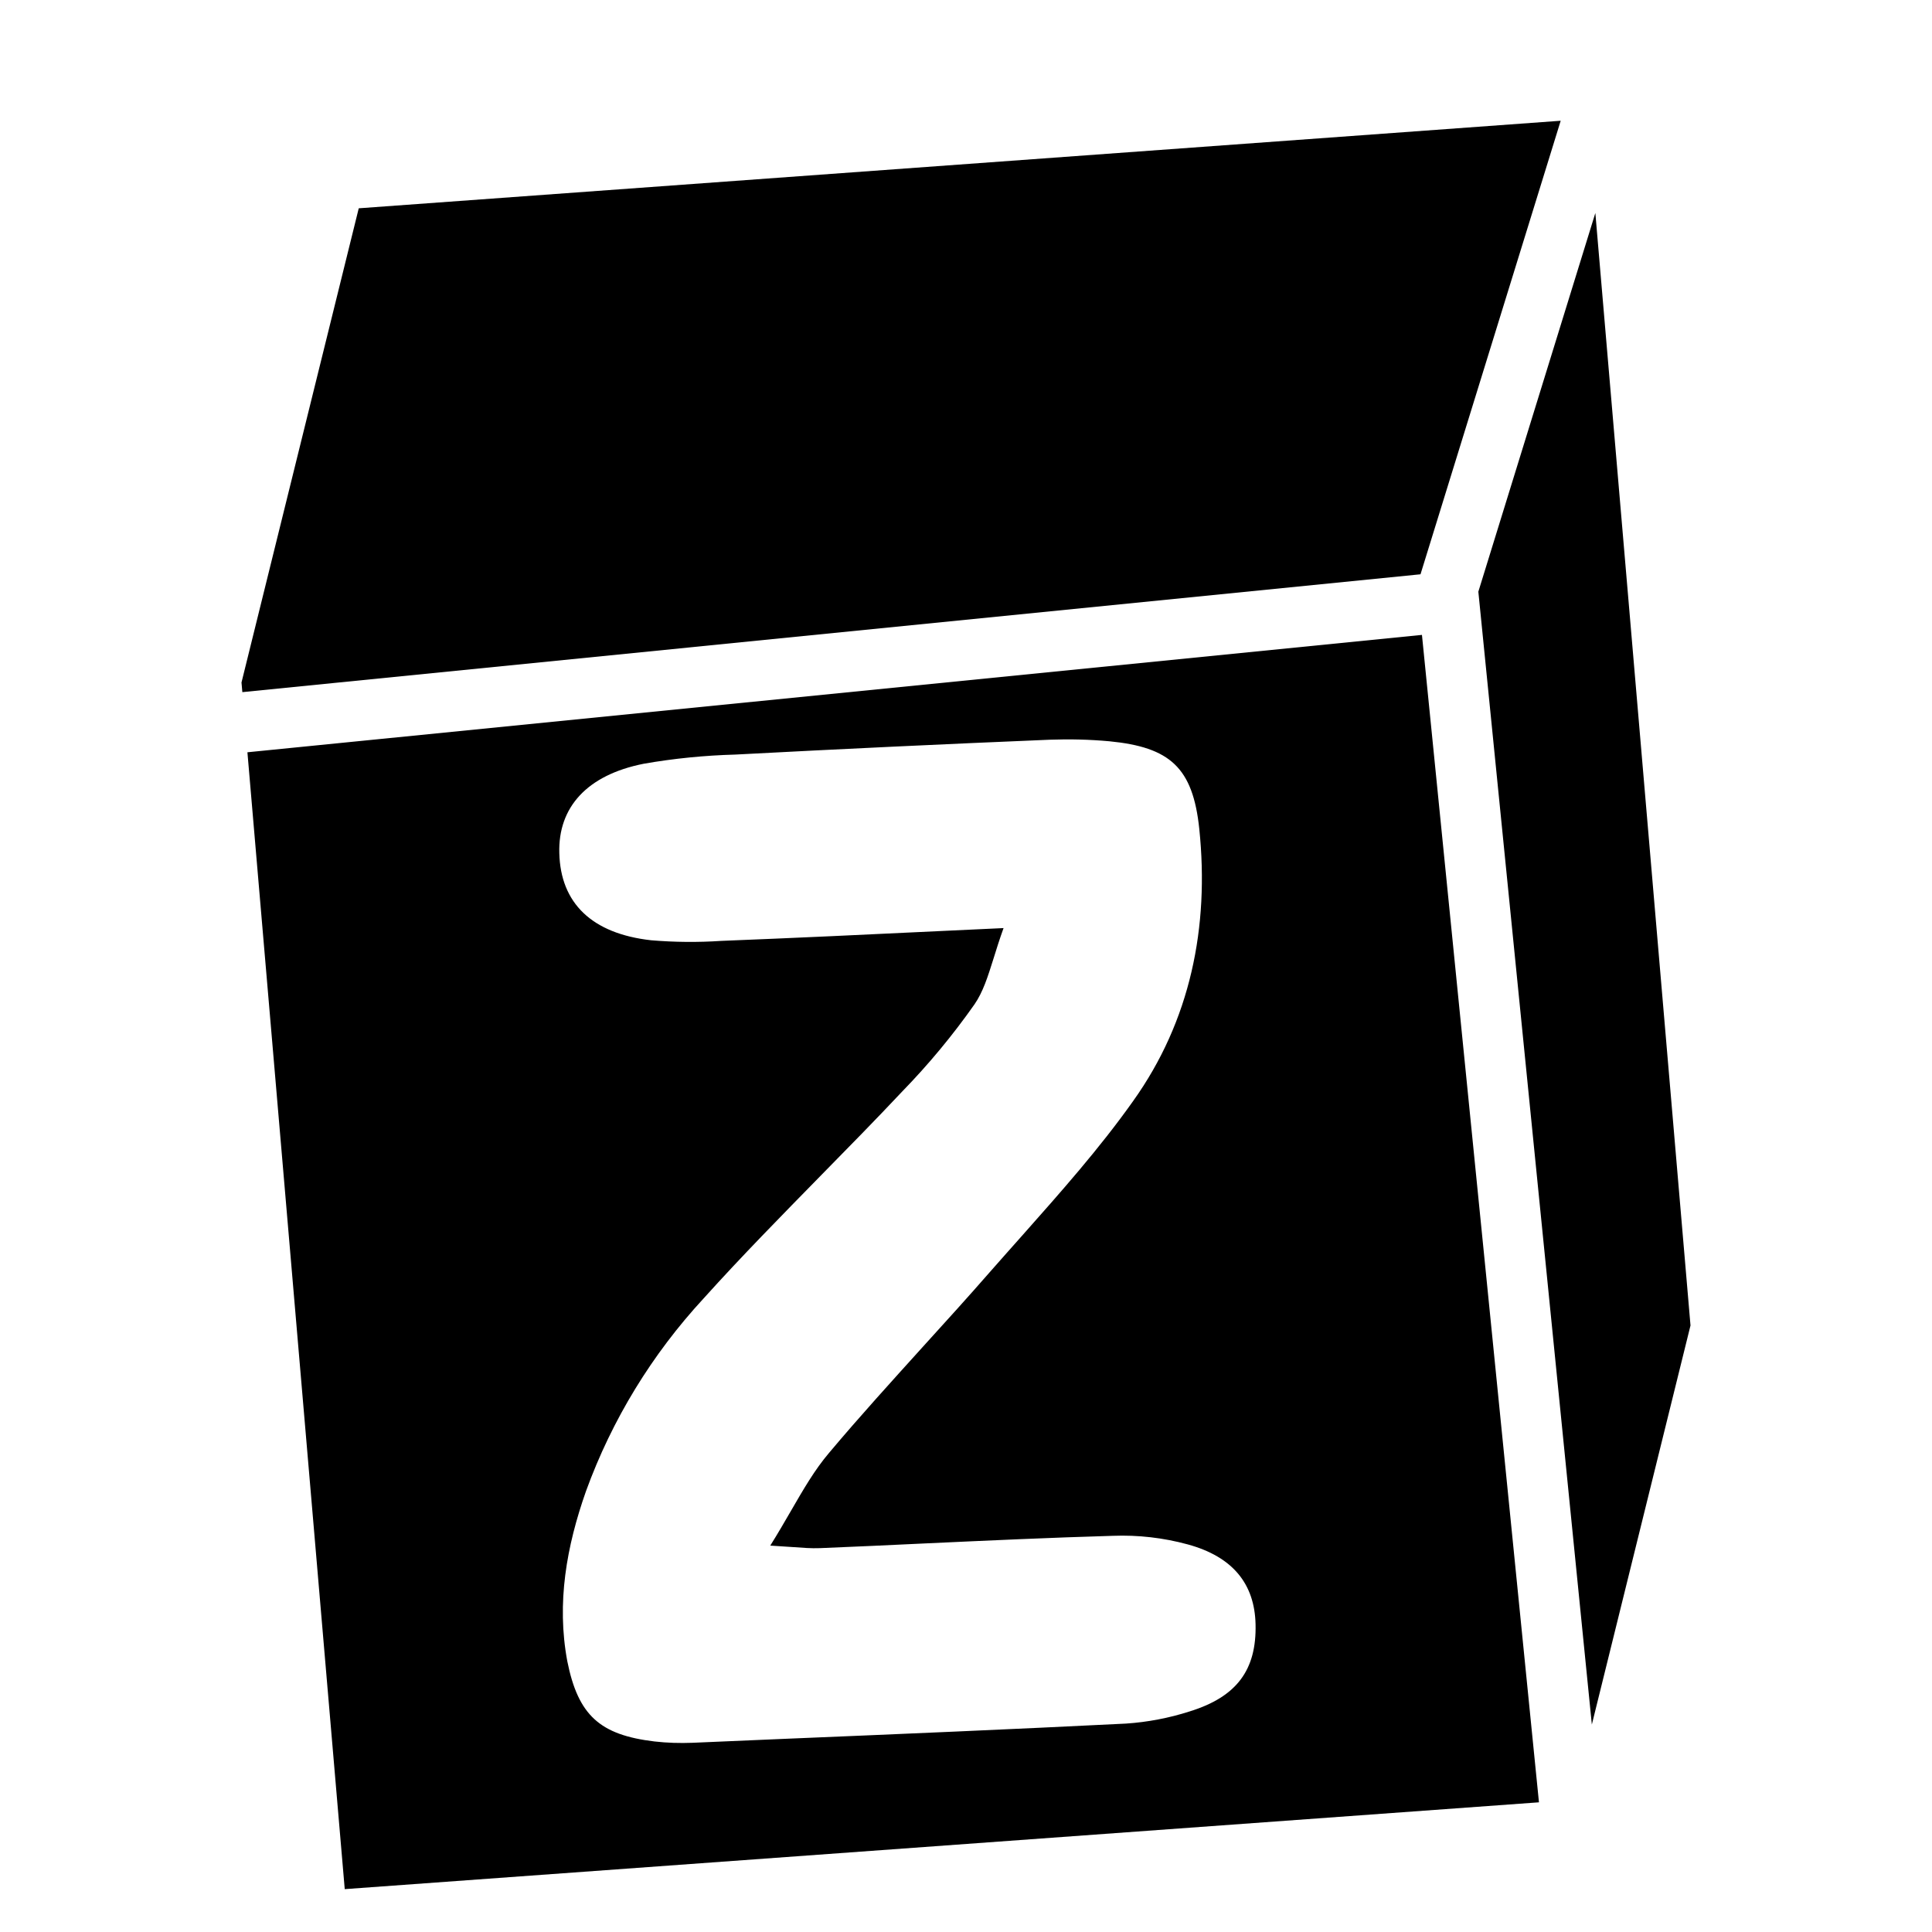
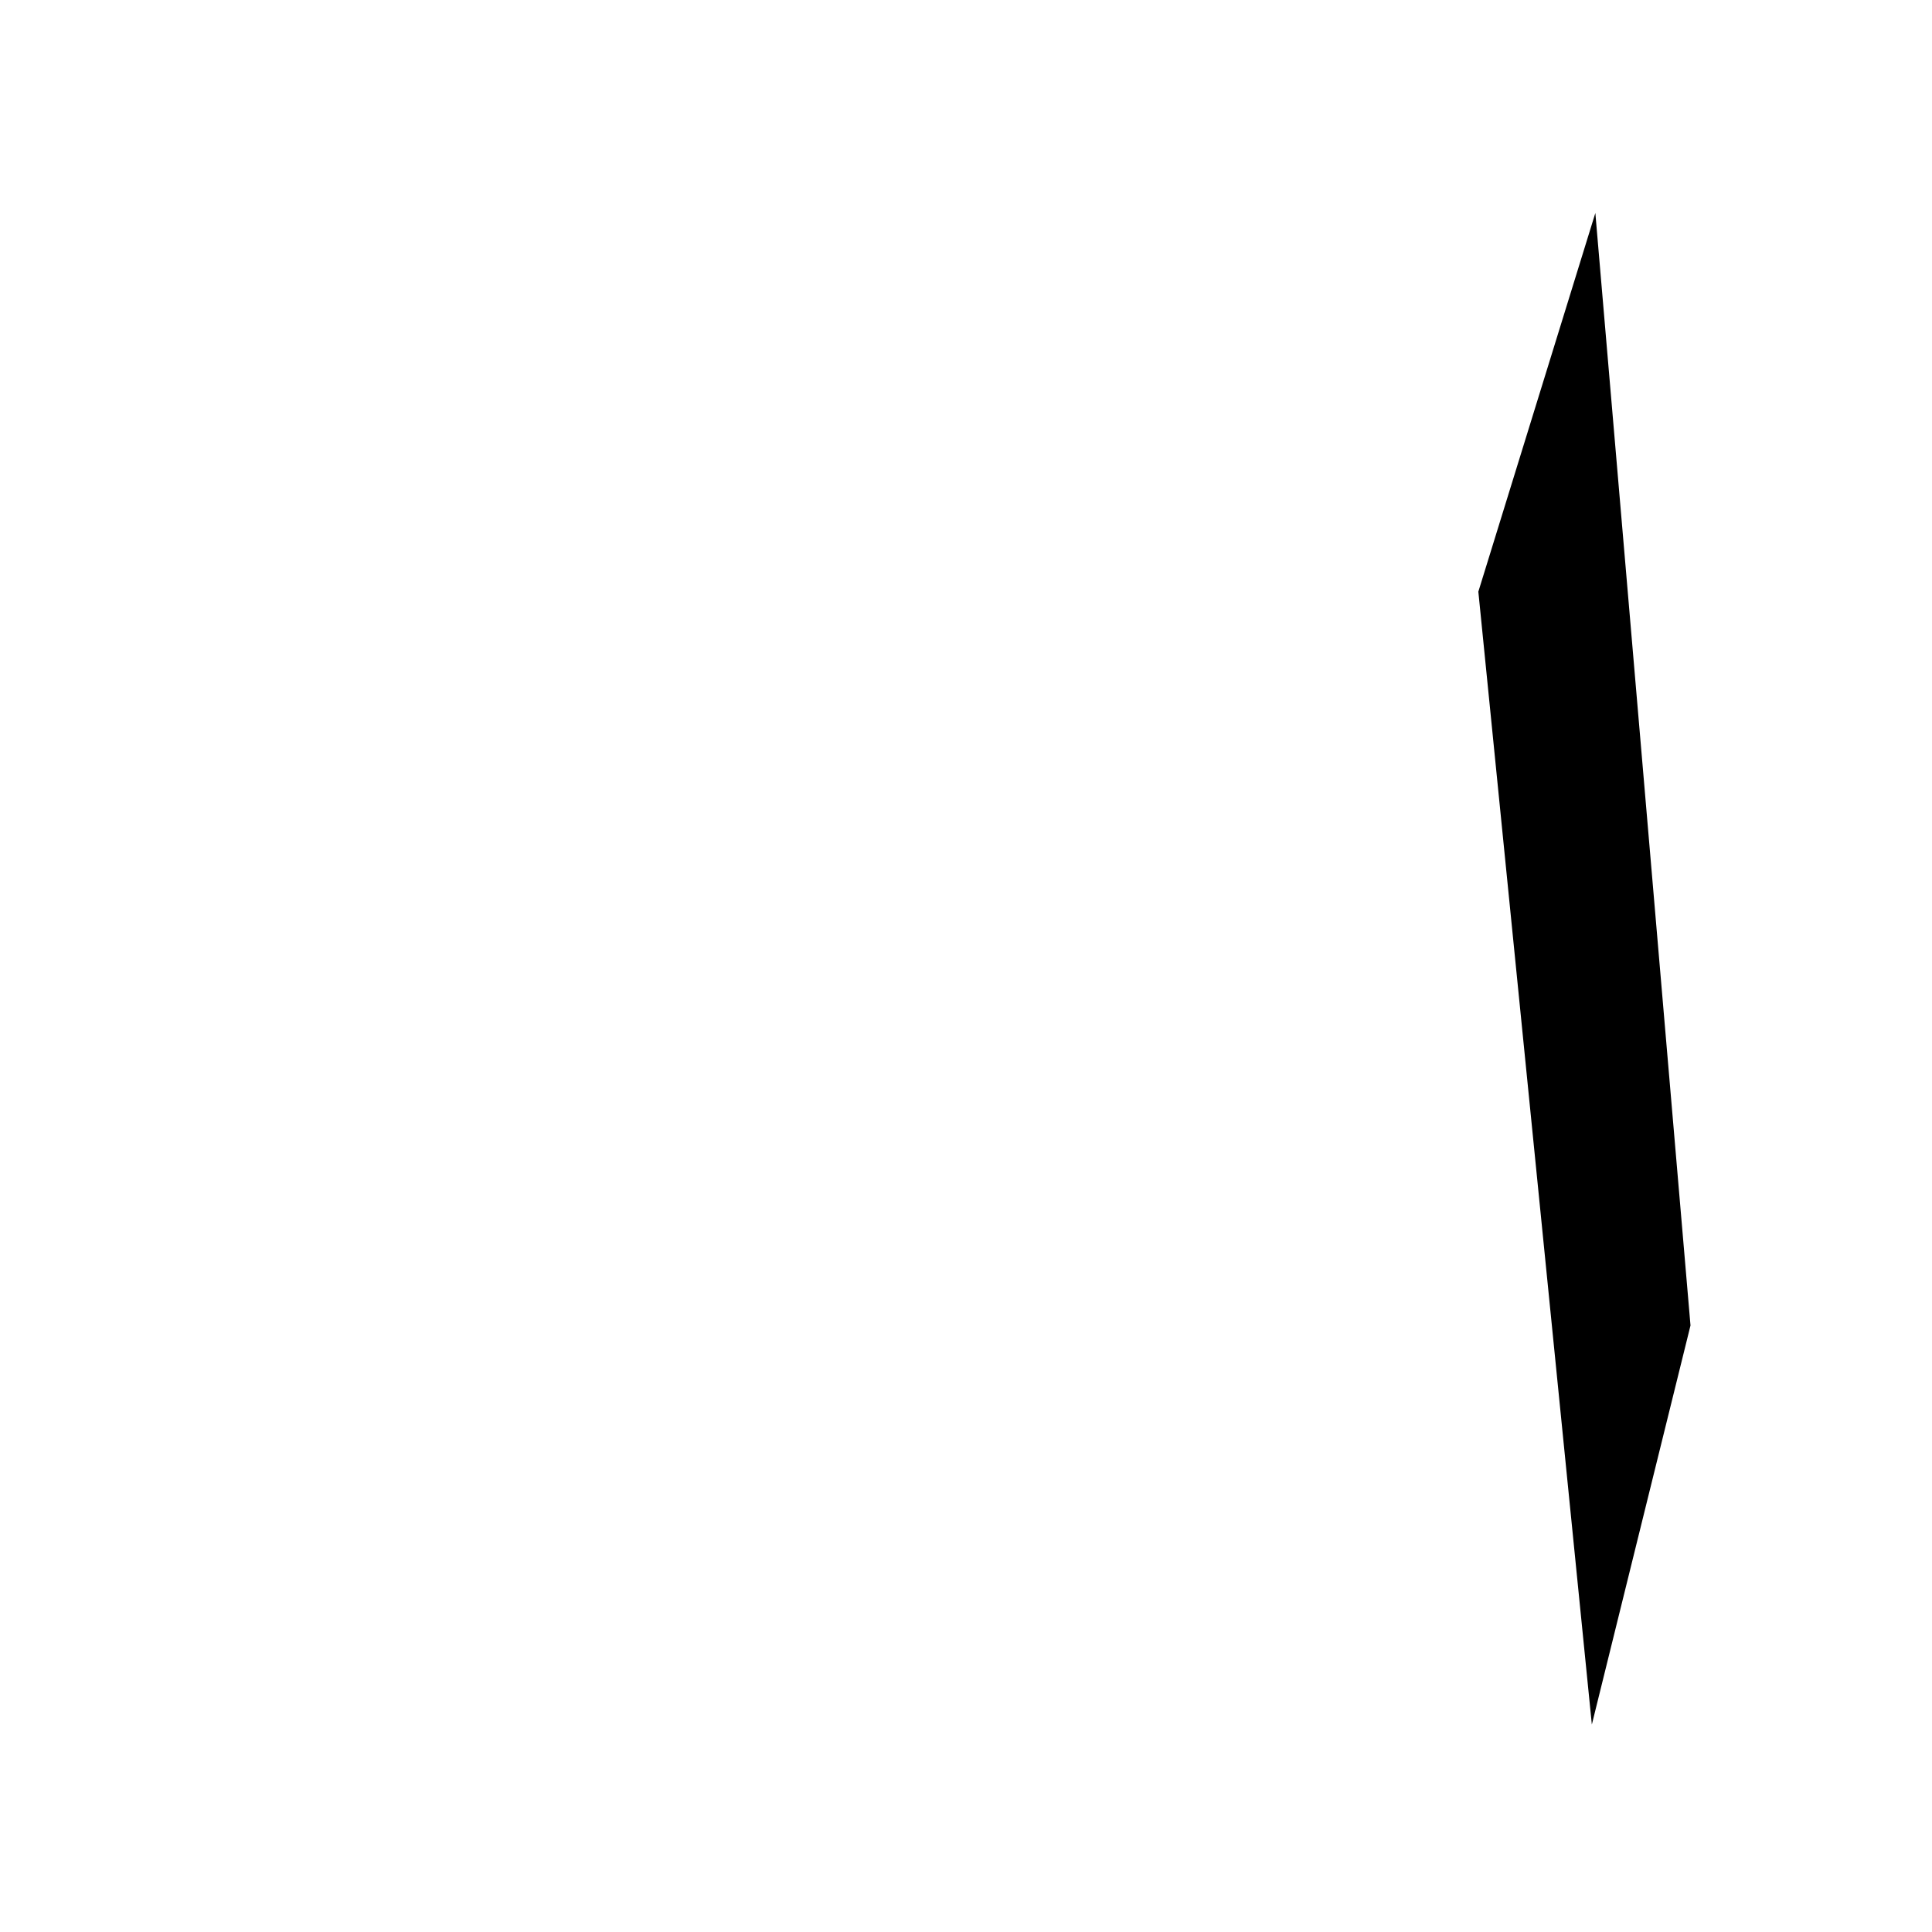
<svg xmlns="http://www.w3.org/2000/svg" width="16" height="16" viewBox="0 0 16 16" fill="none">
-   <path d="M2.007 5.732L11.764 4.756L12.925 1L2.971 1.725L2 5.652L2.007 5.732Z" fill="black" />
-   <path fill-rule="evenodd" clip-rule="evenodd" d="M2.049 6.23L2.855 15.645L12.745 14.926L11.776 5.258L2.049 6.23ZM9.853 14.173C9.682 14.228 9.504 14.262 9.325 14.274C8.385 14.321 7.444 14.361 6.504 14.4L5.735 14.433C5.629 14.437 5.524 14.434 5.42 14.422C4.969 14.368 4.788 14.207 4.698 13.757C4.608 13.274 4.692 12.806 4.853 12.349C5.068 11.757 5.4 11.215 5.827 10.753C6.143 10.402 6.474 10.066 6.804 9.729C7.029 9.5 7.253 9.272 7.472 9.039C7.69 8.815 7.89 8.574 8.07 8.318C8.141 8.215 8.18 8.091 8.229 7.935C8.252 7.86 8.278 7.778 8.311 7.686L7.842 7.708C7.18 7.74 6.577 7.768 5.973 7.792C5.779 7.805 5.586 7.803 5.393 7.787C4.9 7.732 4.642 7.478 4.632 7.065C4.621 6.686 4.861 6.418 5.331 6.325C5.582 6.281 5.836 6.256 6.09 6.249C6.957 6.203 7.825 6.162 8.694 6.126C8.858 6.12 9.023 6.124 9.188 6.139C9.689 6.188 9.879 6.356 9.932 6.865C10.016 7.677 9.859 8.454 9.383 9.12C9.105 9.512 8.784 9.873 8.463 10.235C8.377 10.332 8.291 10.428 8.206 10.525C8.022 10.736 7.834 10.943 7.646 11.15C7.383 11.441 7.119 11.731 6.866 12.032C6.747 12.172 6.654 12.333 6.55 12.513C6.497 12.604 6.442 12.7 6.379 12.8C6.443 12.804 6.498 12.808 6.547 12.811C6.645 12.818 6.718 12.824 6.791 12.821C7.082 12.809 7.371 12.796 7.66 12.782C8.179 12.758 8.696 12.734 9.216 12.719C9.425 12.711 9.634 12.735 9.836 12.79C10.213 12.893 10.39 13.12 10.398 13.451C10.407 13.829 10.243 14.052 9.853 14.173Z" fill="black" />
  <path d="M13.183 14.282L14 10.977L13.212 1.764L12.243 4.9L13.183 14.282Z" fill="black" />
</svg>